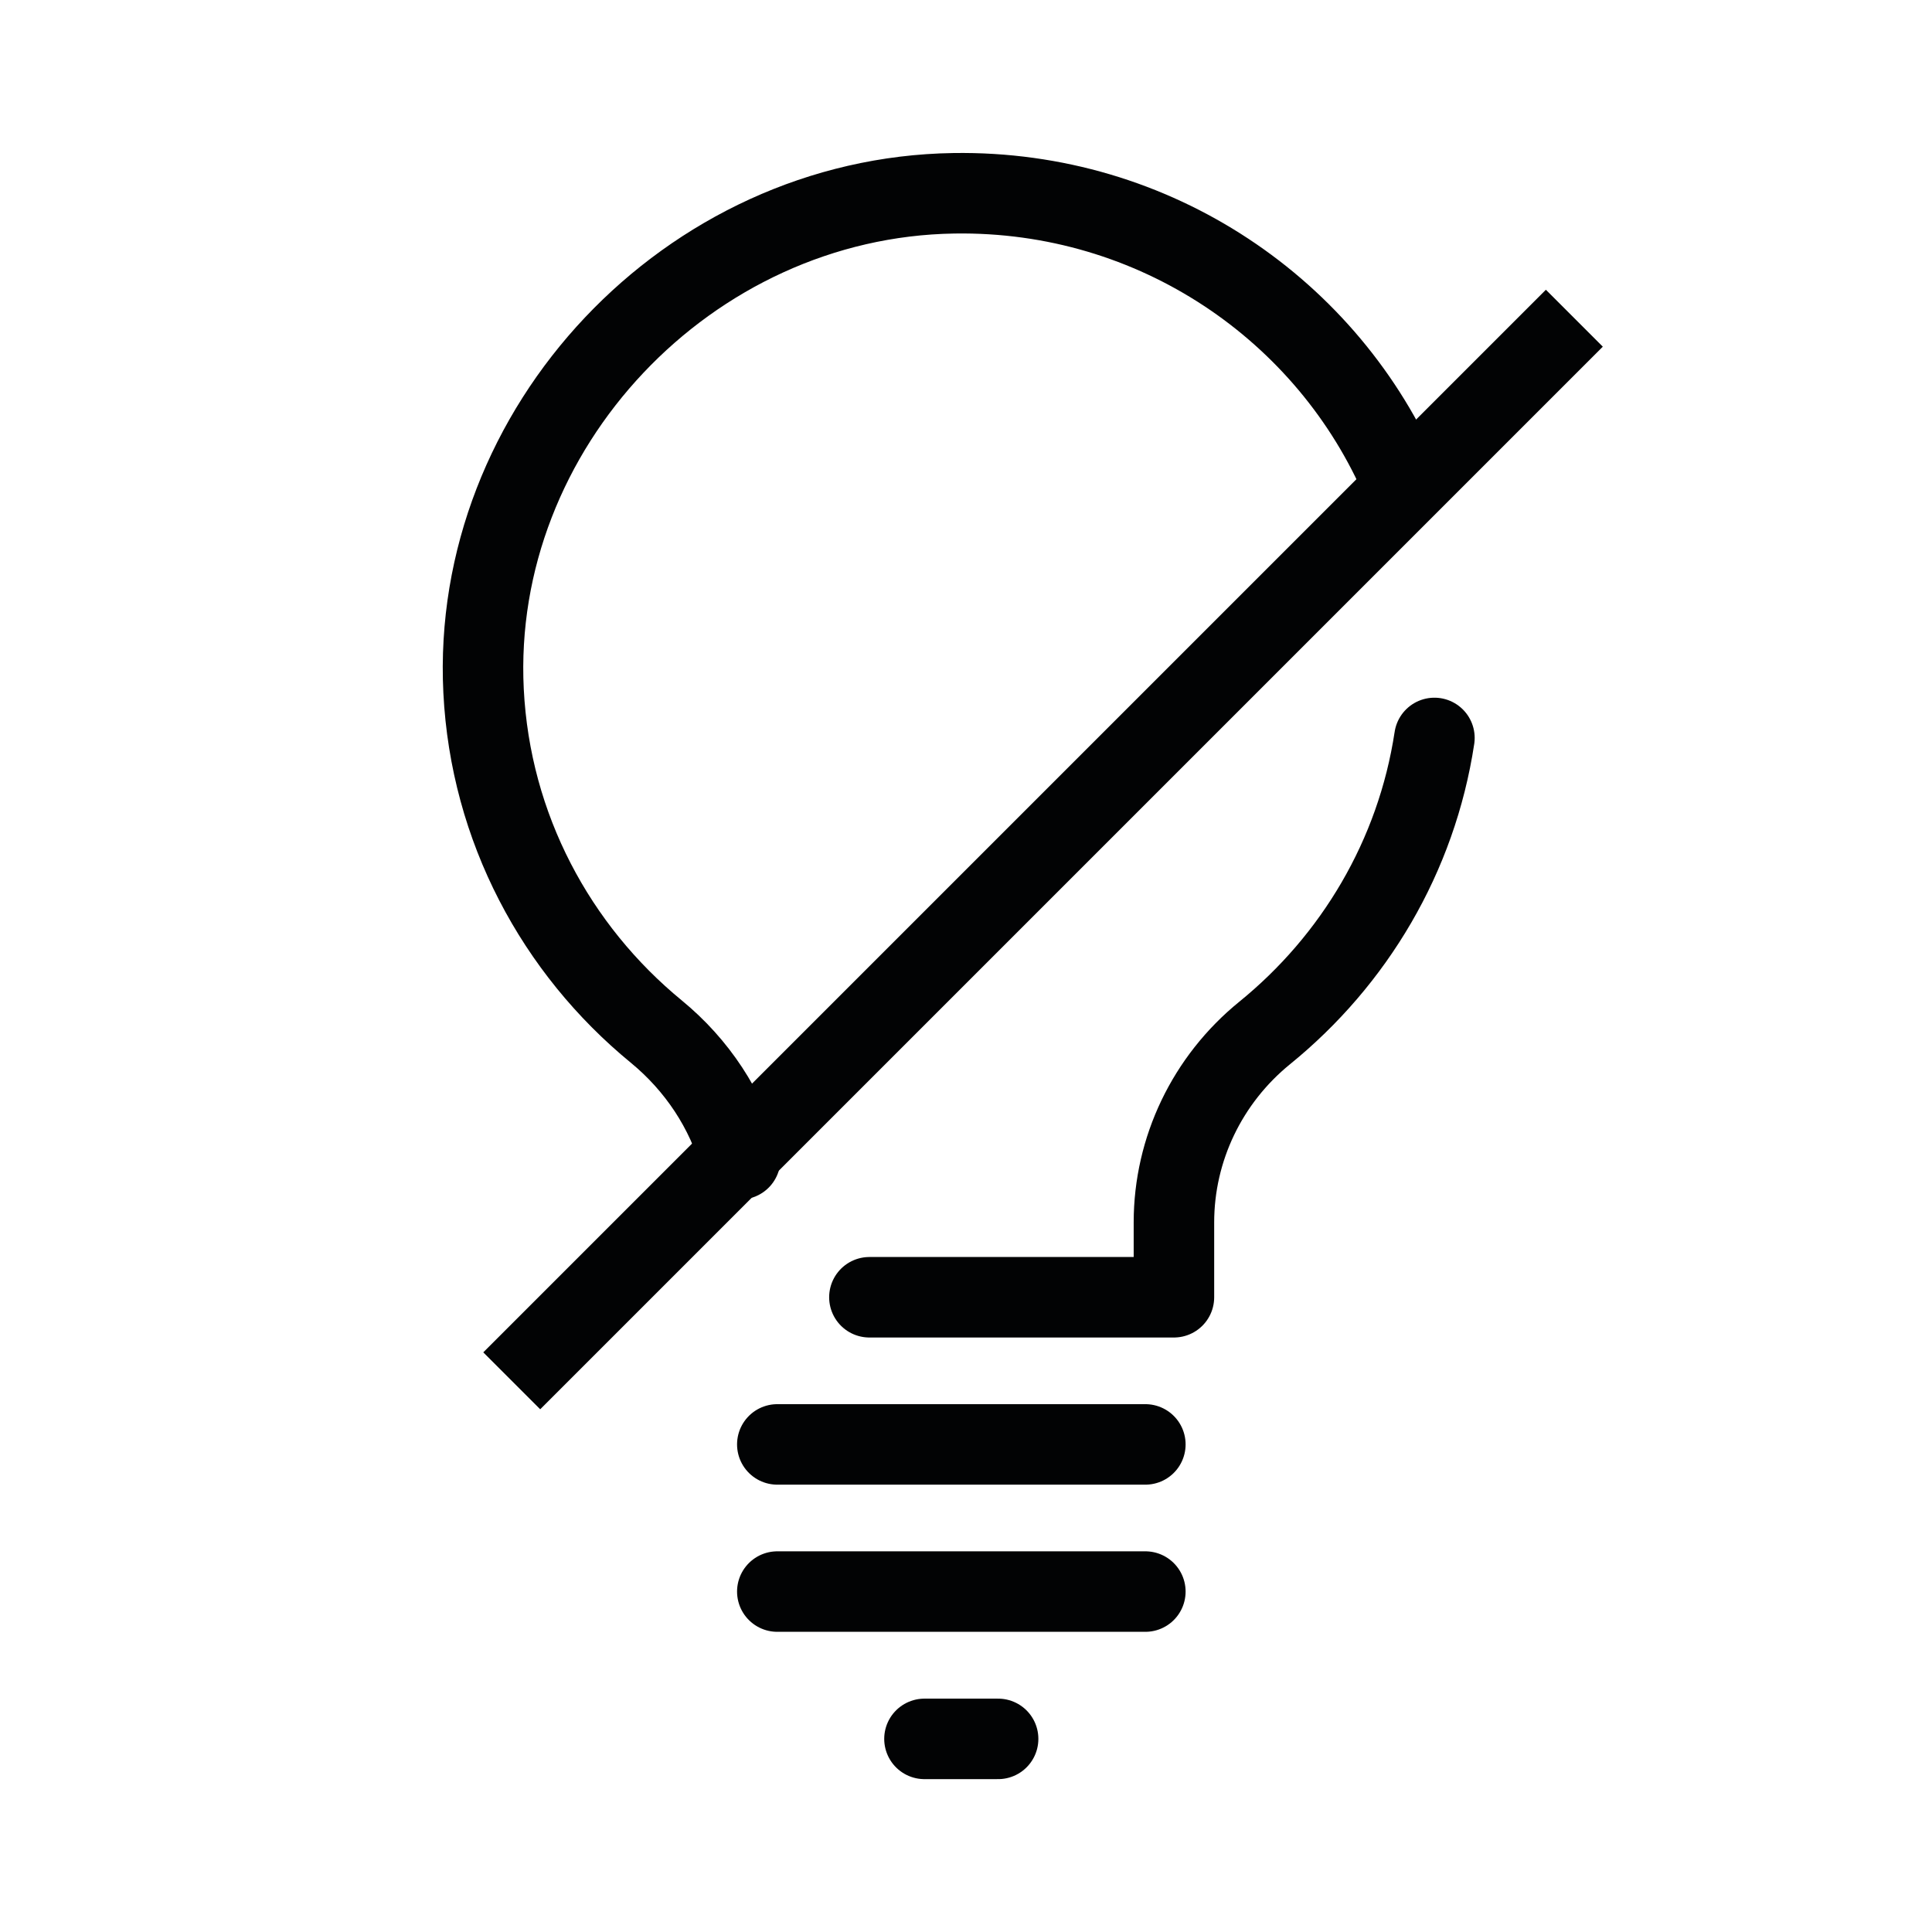
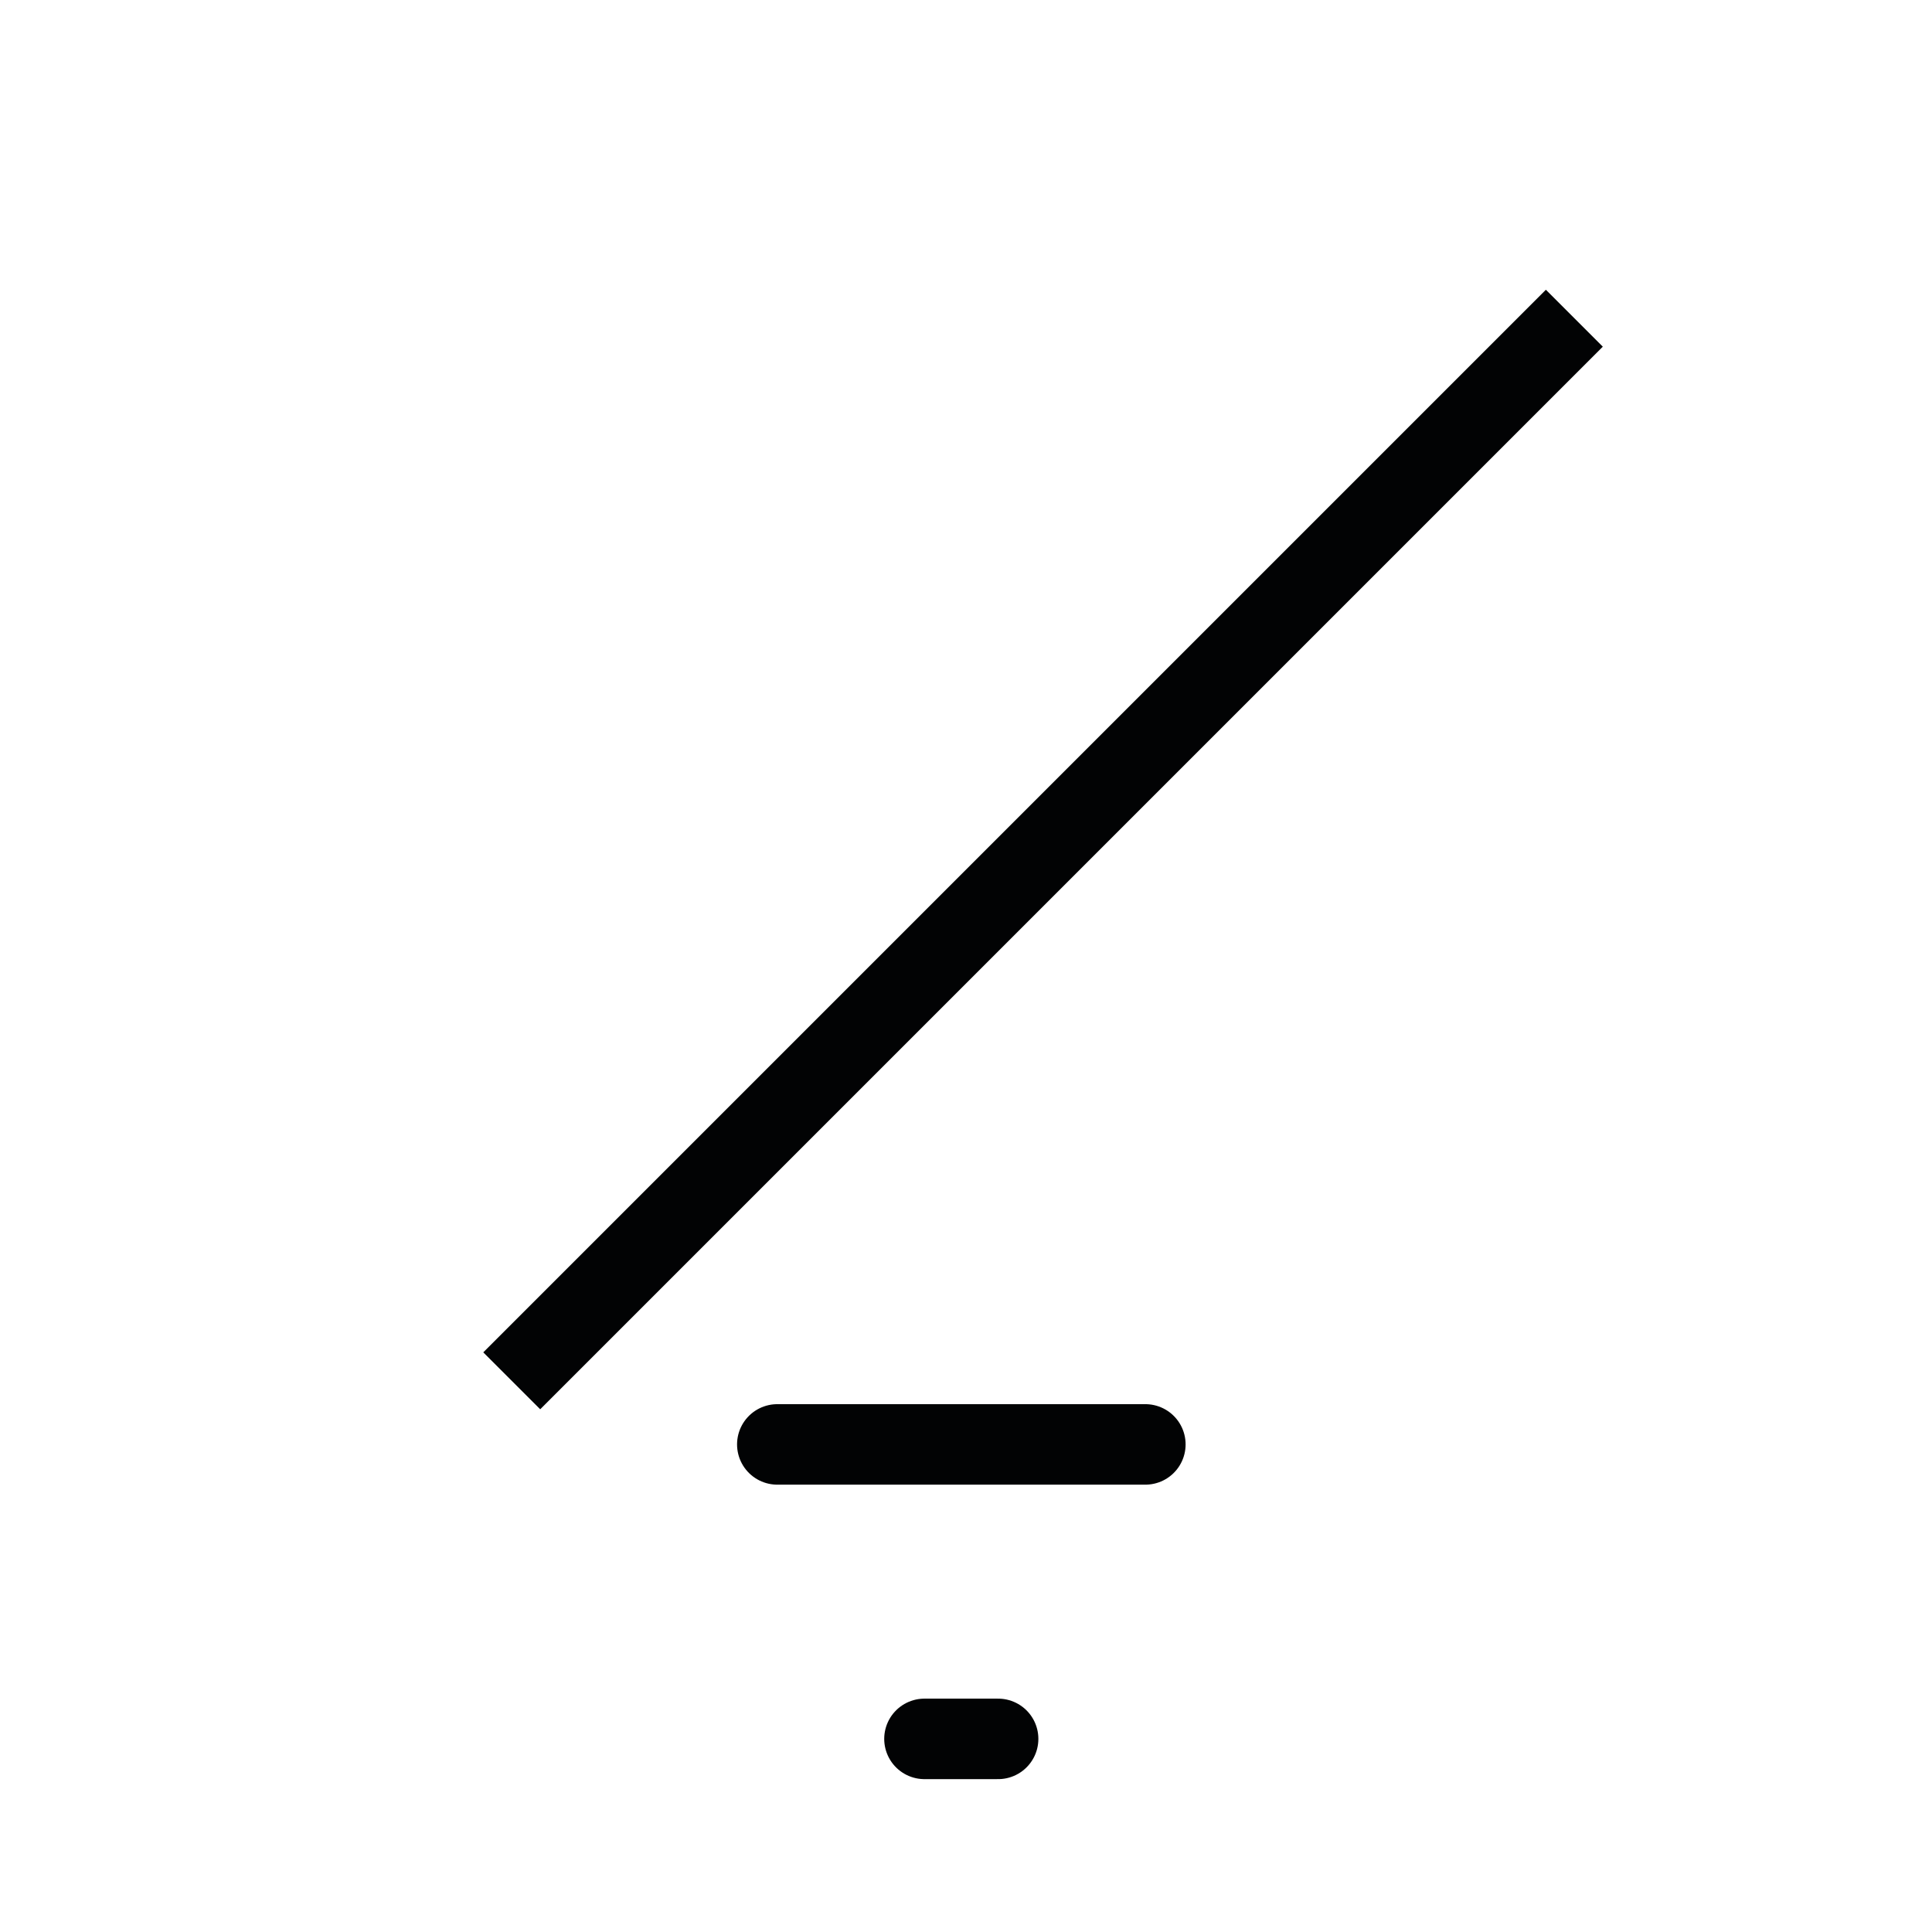
<svg xmlns="http://www.w3.org/2000/svg" width="24" height="24" viewBox="0 0 24 24" fill="none">
-   <path d="M9.656 19.771H14.228" stroke="#020304" stroke-linecap="round" stroke-linejoin="round" />
  <path d="M11.484 21.601L12.399 21.601" stroke="#020304" stroke-linecap="round" stroke-linejoin="round" />
-   <path d="M10.8 16.115H14.583V15.185C14.583 14.273 14.998 13.411 15.71 12.832C16.821 11.93 17.596 10.639 17.819 9.167M17.421 6C16.509 3.858 14.353 2.362 11.849 2.401C8.551 2.451 5.844 5.32 6.007 8.583C6.092 10.285 6.909 11.794 8.152 12.814C8.66 13.231 9.025 13.785 9.195 14.4" stroke="#020304" stroke-linecap="round" stroke-linejoin="round" />
  <path d="M9.656 17.943H14.228" stroke="#020304" stroke-linecap="round" stroke-linejoin="round" />
  <line x1="19.557" y1="3.953" x2="6.357" y2="17.153" stroke="#020304" />
</svg>